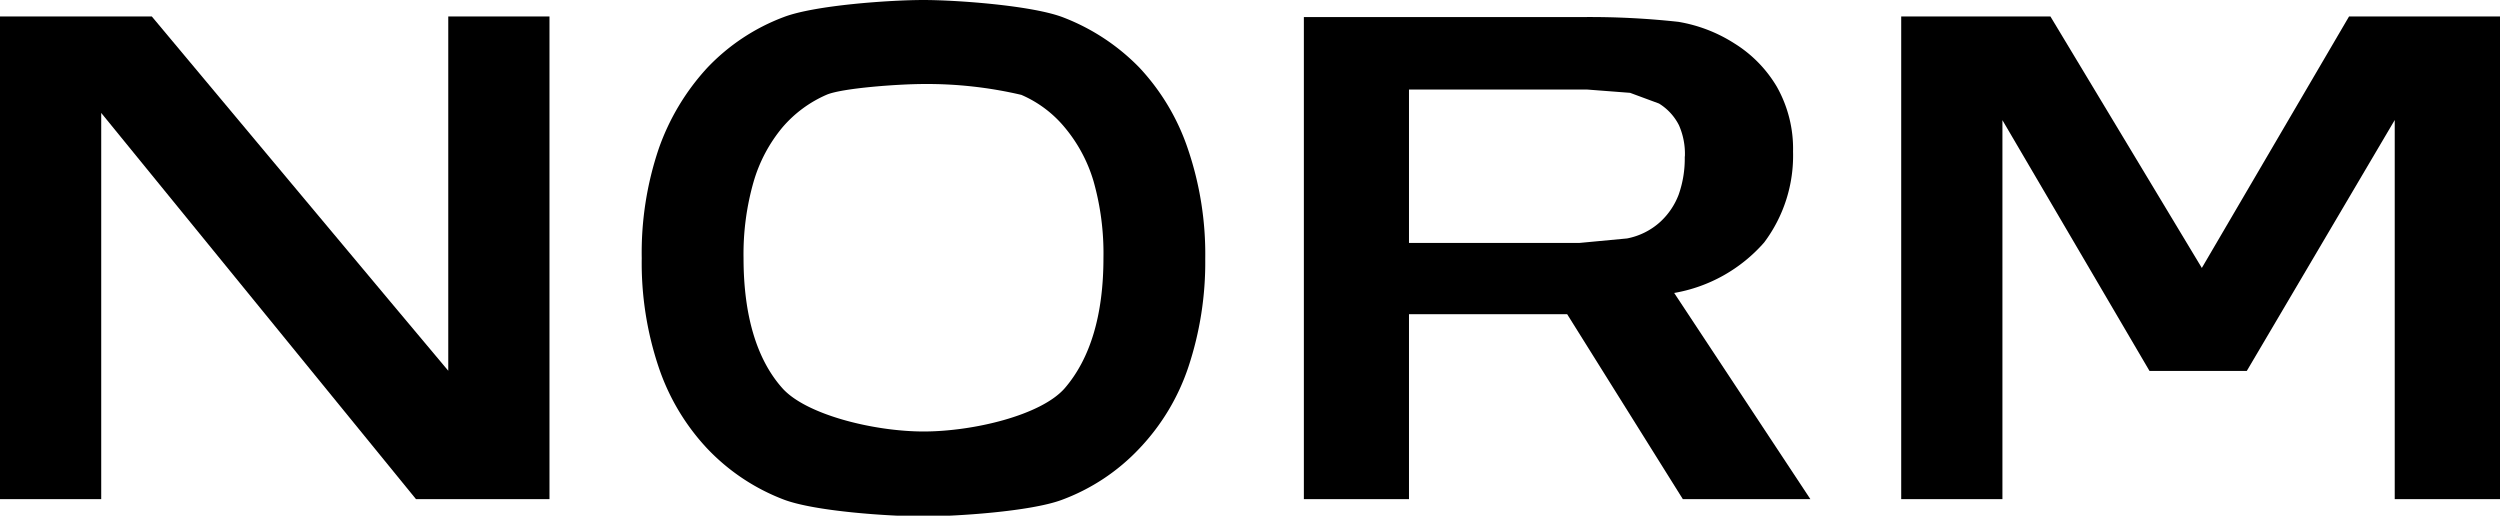
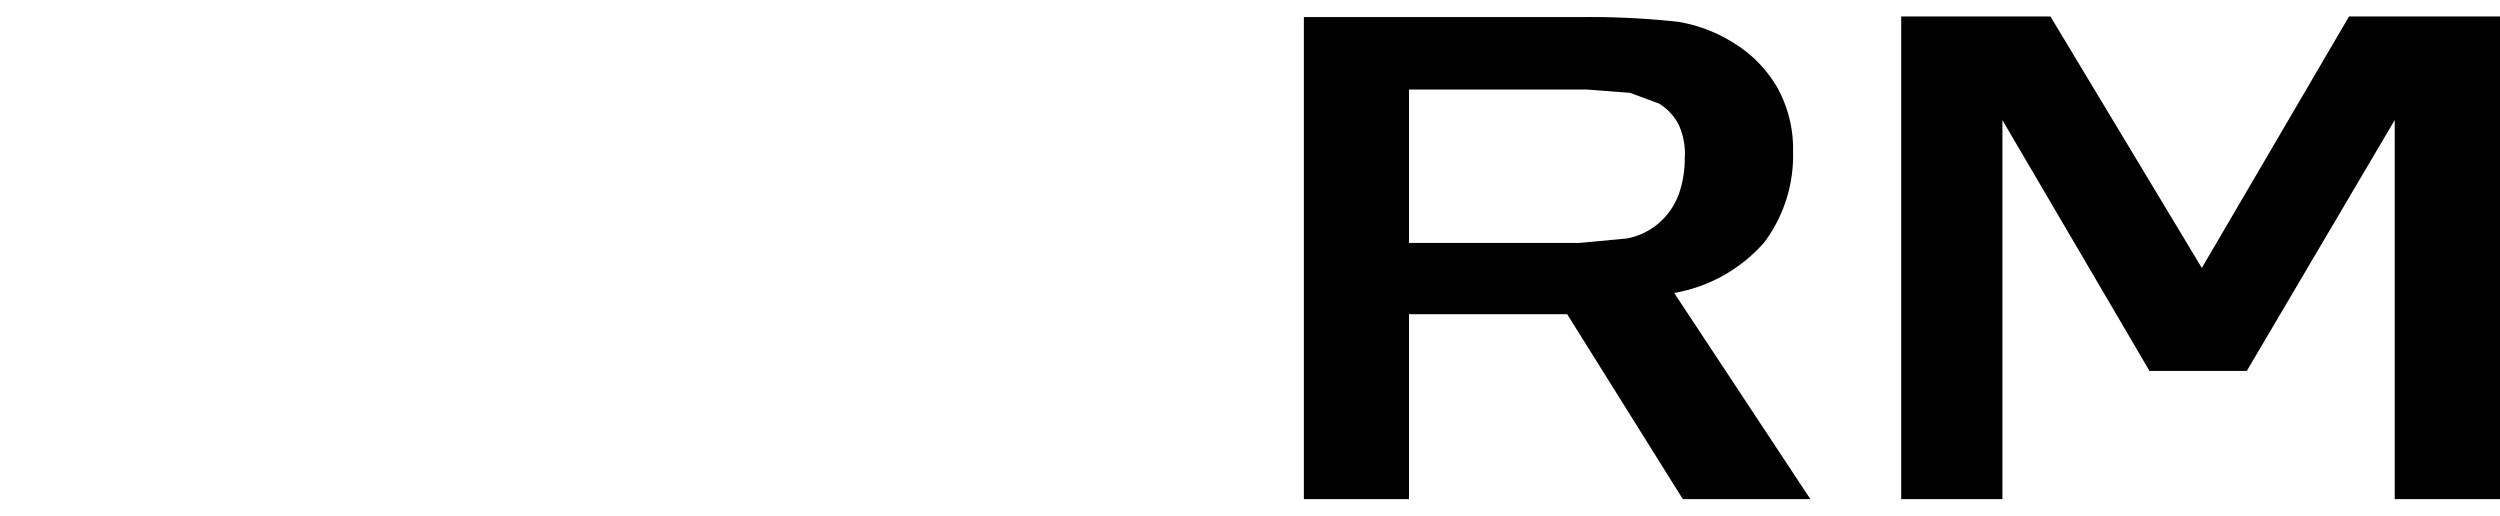
<svg xmlns="http://www.w3.org/2000/svg" viewBox="0 0 172.89 35.66">
  <g id="レイヤー_2" data-name="レイヤー 2">
    <g id="レイヤー_1-2" data-name="レイヤー 1">
-       <path class="cls-1" d="M31,1.14v24.5C29.13,23.43,10.5,1.14,10.5,1.14H0V34.52H7V7.81C8.86,10.1,28.77,34.52,28.77,34.52H38V1.14H31Z" />
-       <path class="cls-1" d="M78.8,4.68a14.71,14.71,0,0,0-5.23-3.46h0C71.42.37,66.09,0,63.86,0S56.37.35,54.2,1.18a14.14,14.14,0,0,0-5.29,3.51,16.12,16.12,0,0,0-3.36,5.61,22.46,22.46,0,0,0-1.17,7.55,22.6,22.6,0,0,0,1.15,7.48A15.38,15.38,0,0,0,48.89,31a14.33,14.33,0,0,0,5.29,3.54c2.16.83,7.37,1.17,9.68,1.17s7.39-.34,9.54-1.13A14.08,14.08,0,0,0,78.81,31a15.12,15.12,0,0,0,3.38-5.64,22.94,22.94,0,0,0,1.16-7.46,22.56,22.56,0,0,0-1.19-7.57A15.4,15.4,0,0,0,78.8,4.68ZM76.31,17.84c0,3.92-.9,6.94-2.67,9-1.63,1.88-6.34,3-9.77,3s-8.14-1.16-9.77-3c-1.78-2-2.68-5.05-2.68-9a18.15,18.15,0,0,1,.69-5.25,10.43,10.43,0,0,1,2-3.78,8.44,8.44,0,0,1,3.06-2.26c1.08-.46,5-.74,6.73-.74a28.64,28.64,0,0,1,6.73.75,8,8,0,0,1,3,2.25,10.38,10.38,0,0,1,2,3.74A18.3,18.3,0,0,1,76.31,17.84Z" />
      <path class="cls-1" d="M122,16.77a10,10,0,0,0,2-6.29A8.72,8.72,0,0,0,122.88,6a8.79,8.79,0,0,0-2.94-3,10.34,10.34,0,0,0-3.87-1.49,56.25,56.25,0,0,0-6.57-.33H90.17V34.52h7.27V21.73h10.94l8,12.79h8.82l-9.42-14.26A10.7,10.7,0,0,0,122,16.77Zm-5.49-5.95a7.46,7.46,0,0,1-.42,2.64,4.94,4.94,0,0,1-1.27,1.88,4.74,4.74,0,0,1-2.3,1.15l-3.29.31H97.44V6.19h12.29l3,.23,2,.74a3.74,3.74,0,0,1,1.38,1.5A4.9,4.9,0,0,1,116.52,10.82Z" />
      <path class="cls-1" d="M172.31,1.14h-9.86L152.27,18.53,141.8,1.14H131.48V34.52h7V8.31l10.17,17.34h6.73L165.61,8.3V34.52h7.28V1.14Z" />
    </g>
  </g>
</svg>